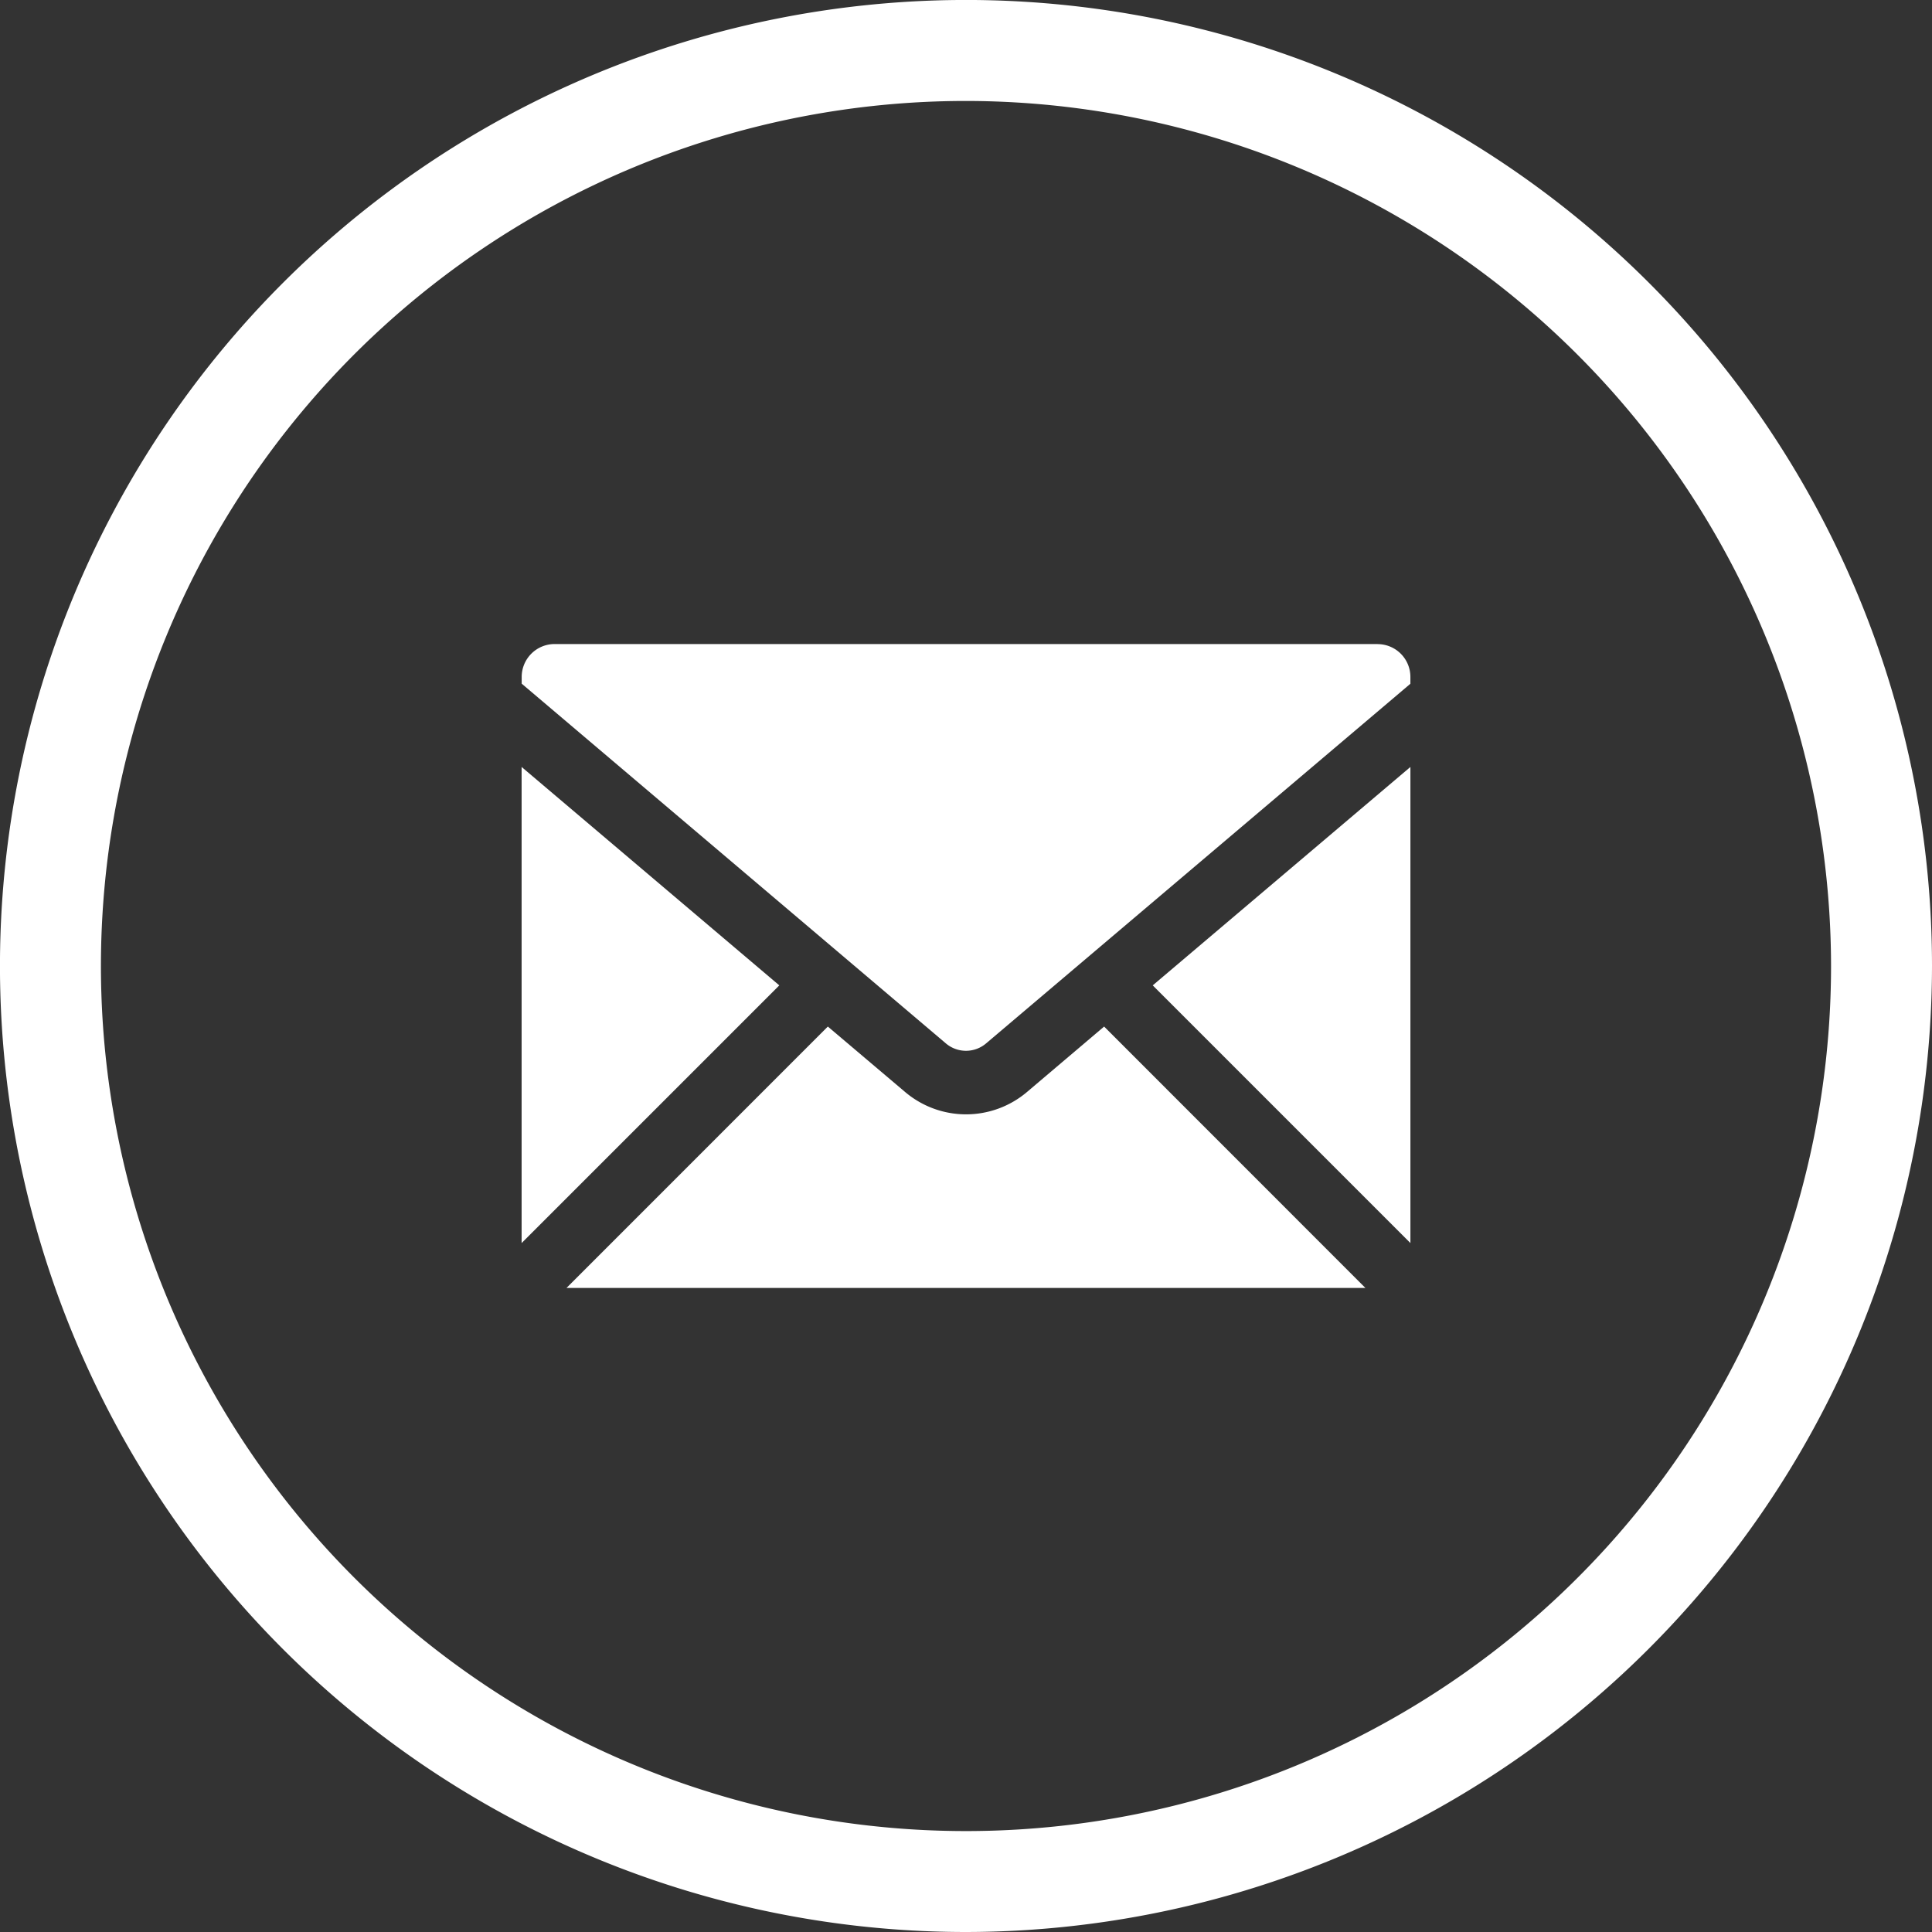
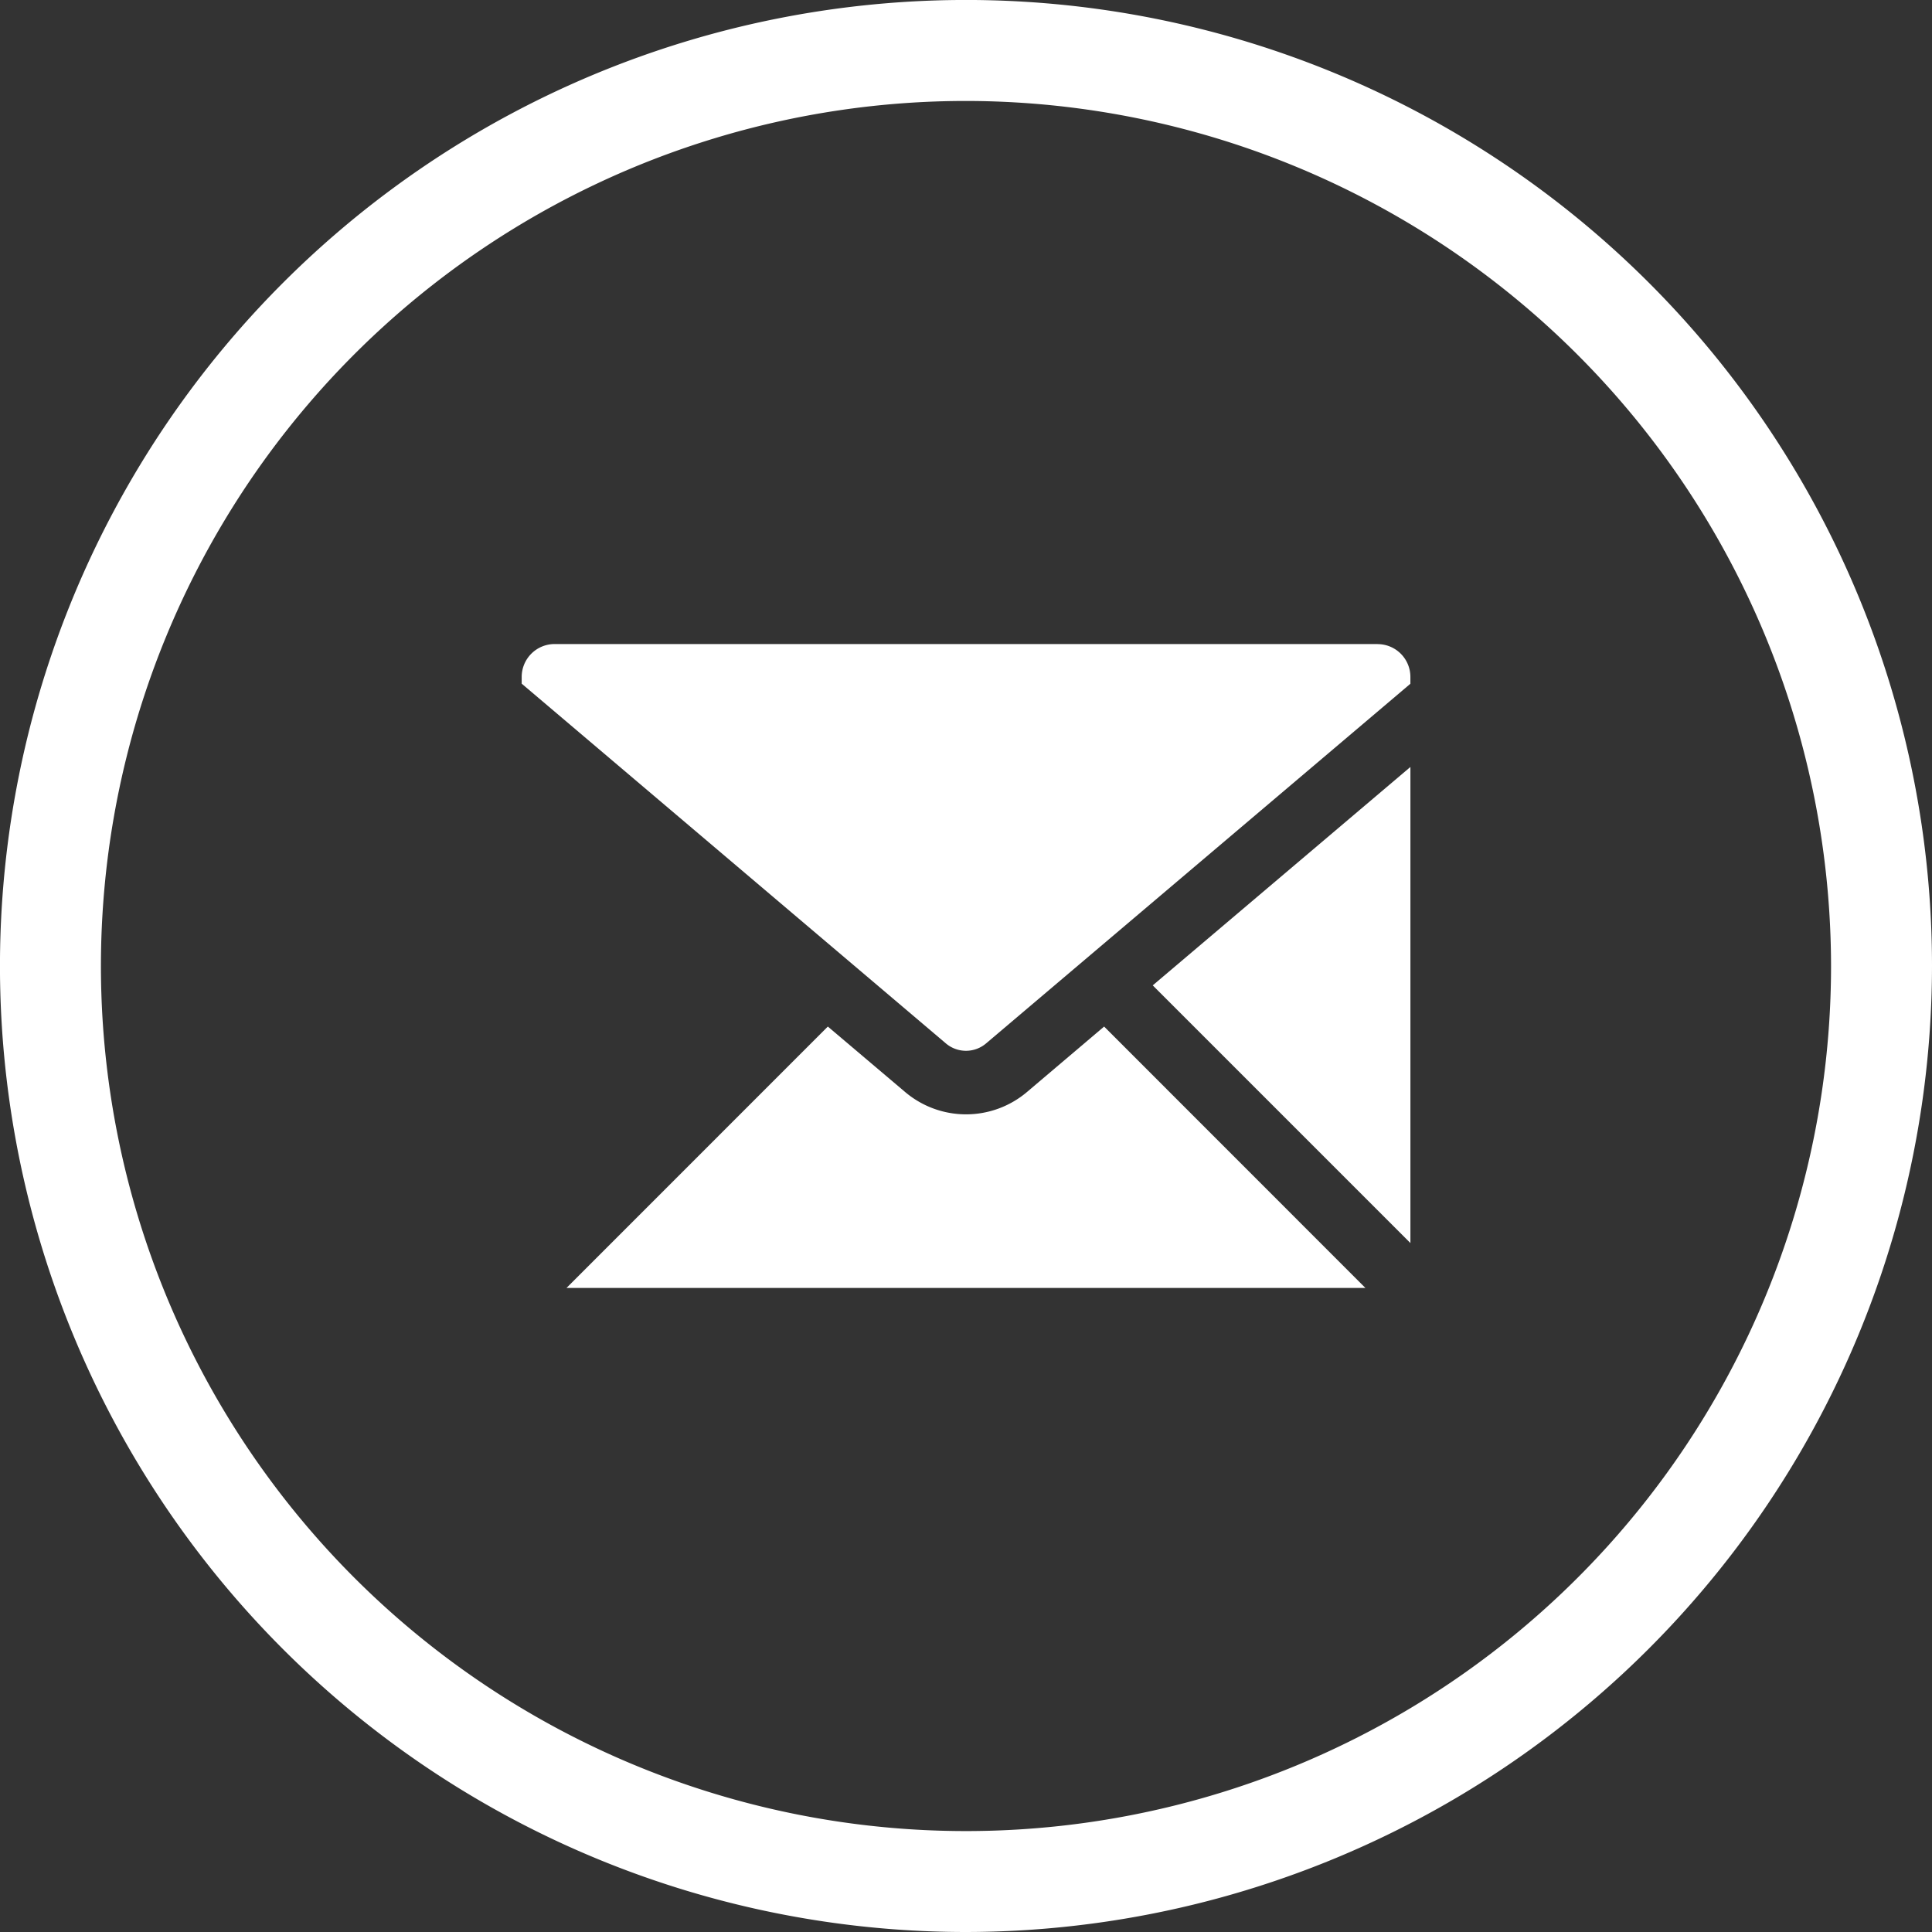
<svg xmlns="http://www.w3.org/2000/svg" width="76.549" height="76.549" viewBox="0 0 76.549 76.549">
  <rect x="0" y="0" width="76.549" height="76.549" fill="#333333" stroke="none" />
  <g transform="translate(0 0)">
    <g>
      <path d="M38.274,76.549A38.275,38.275,0,1,1,76.549,38.274,38.318,38.318,0,0,1,38.274,76.549M38.274,4A34.275,34.275,0,1,0,72.549,38.274,34.312,34.312,0,0,0,38.274,4" fill="#fff" />
      <path d="M40.7,43.259a3.735,3.735,0,0,1-4.847,0L32.8,40.674,22.445,51.031H54.1L43.747,40.674Z" fill="#fff" />
      <path d="M55.883,49.252V30.388l-10.21,8.654Z" fill="#fff" />
-       <path d="M20.667,30.388V49.252l10.21-10.21Z" fill="#fff" />
      <path d="M54.579,25.518H21.97a1.305,1.305,0,0,0-1.3,1.3v.27l.688.583L37.477,41.341a1.23,1.23,0,0,0,1.594,0L55.195,27.674l.687-.583v-.27a1.3,1.3,0,0,0-1.3-1.3" fill="#fff" />
    </g>
  </g>
</svg>